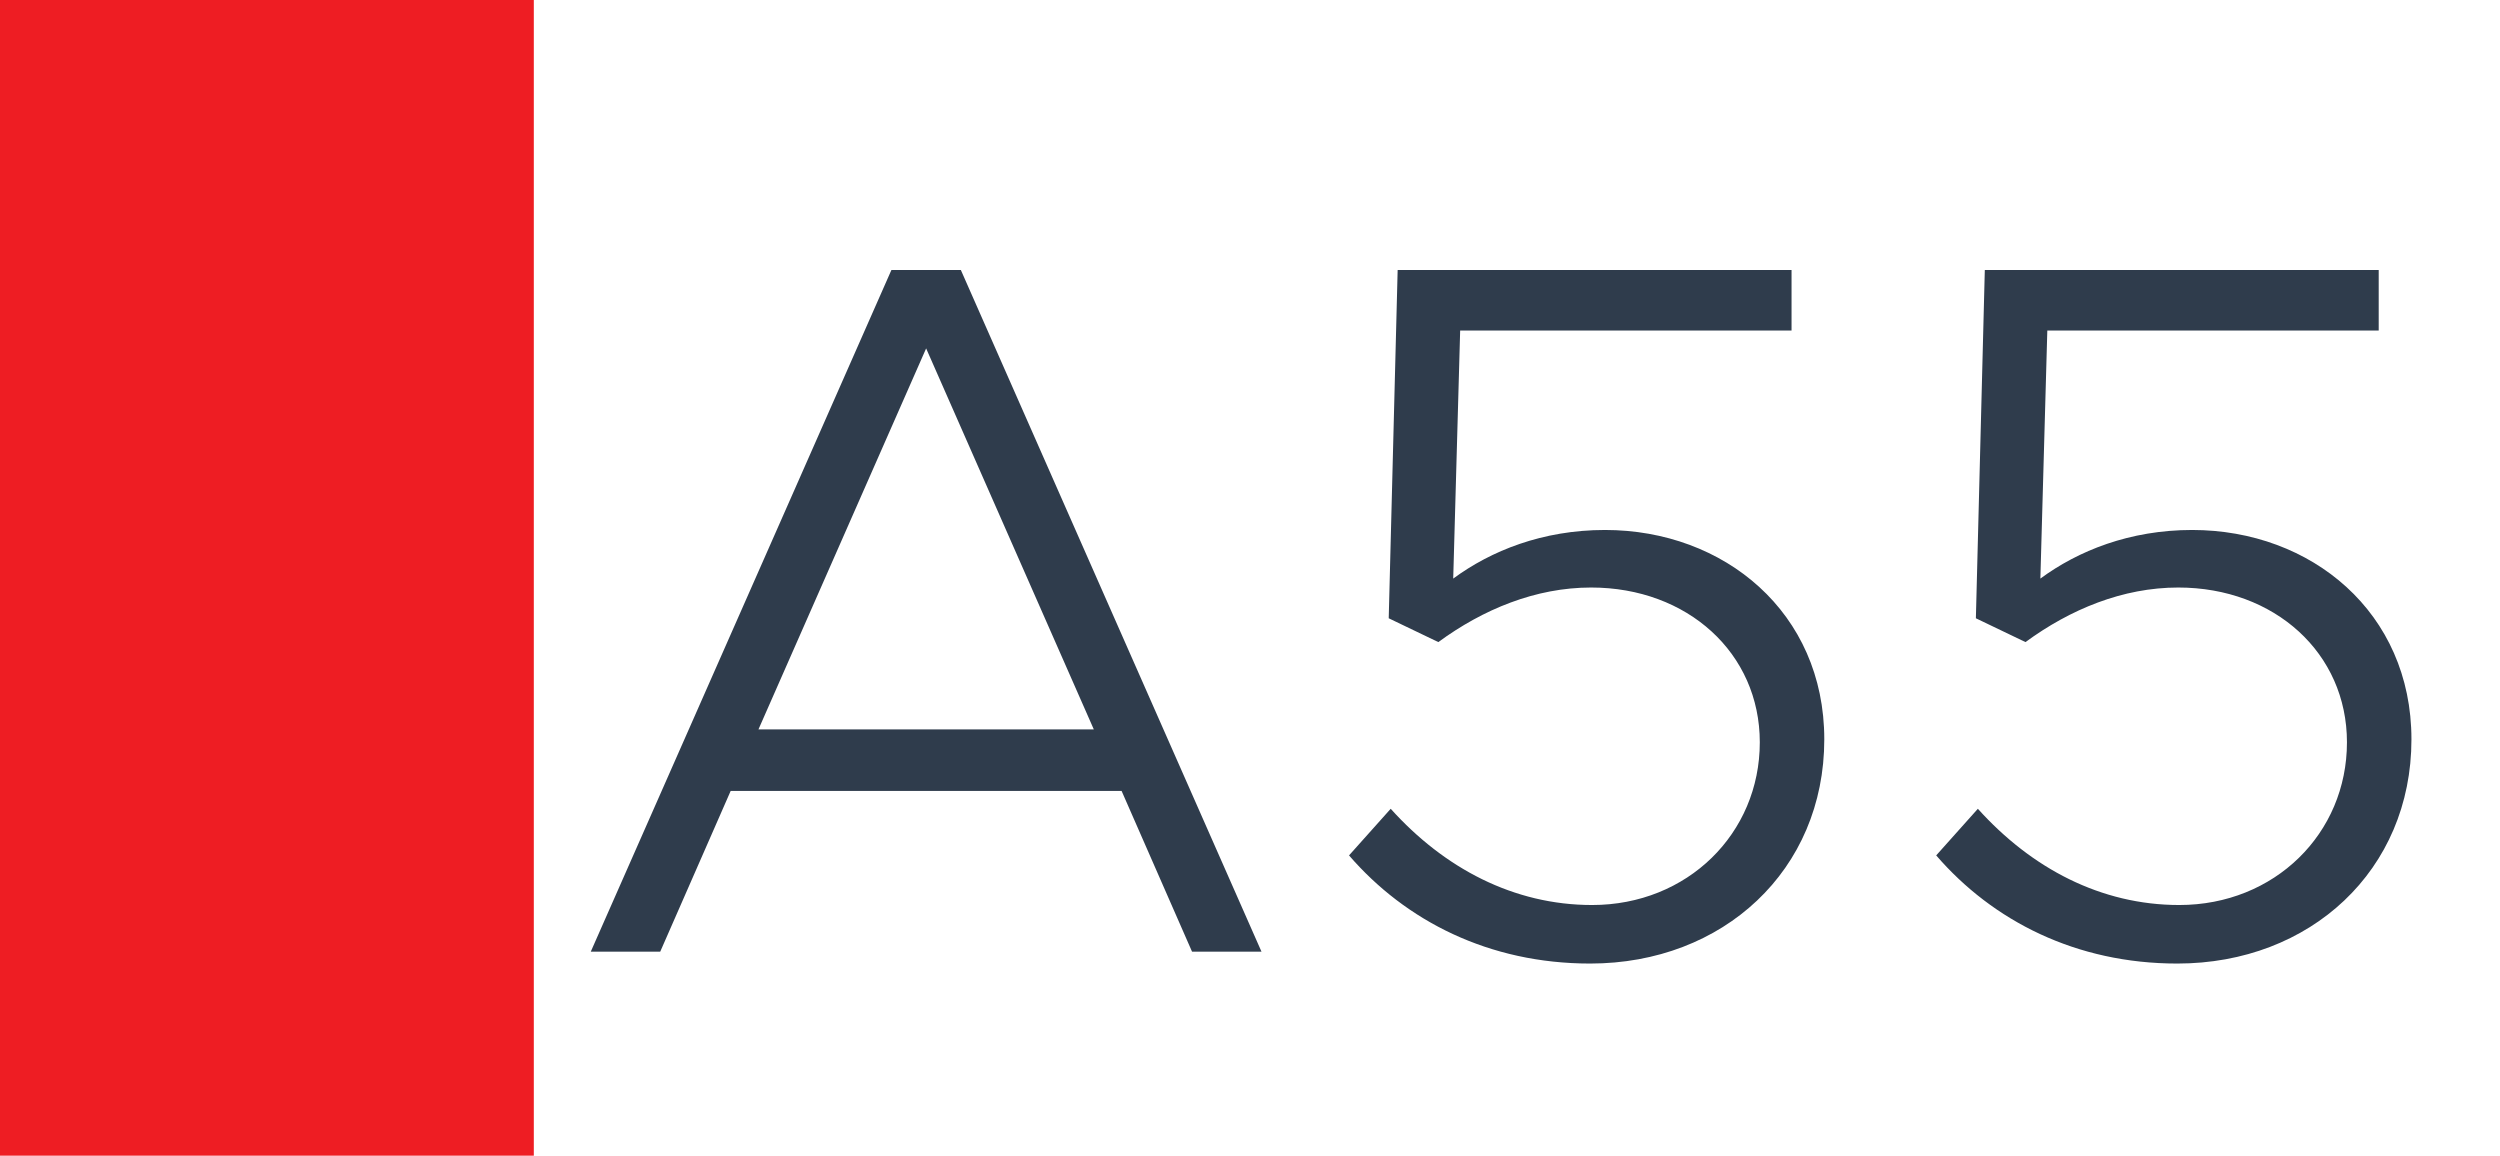
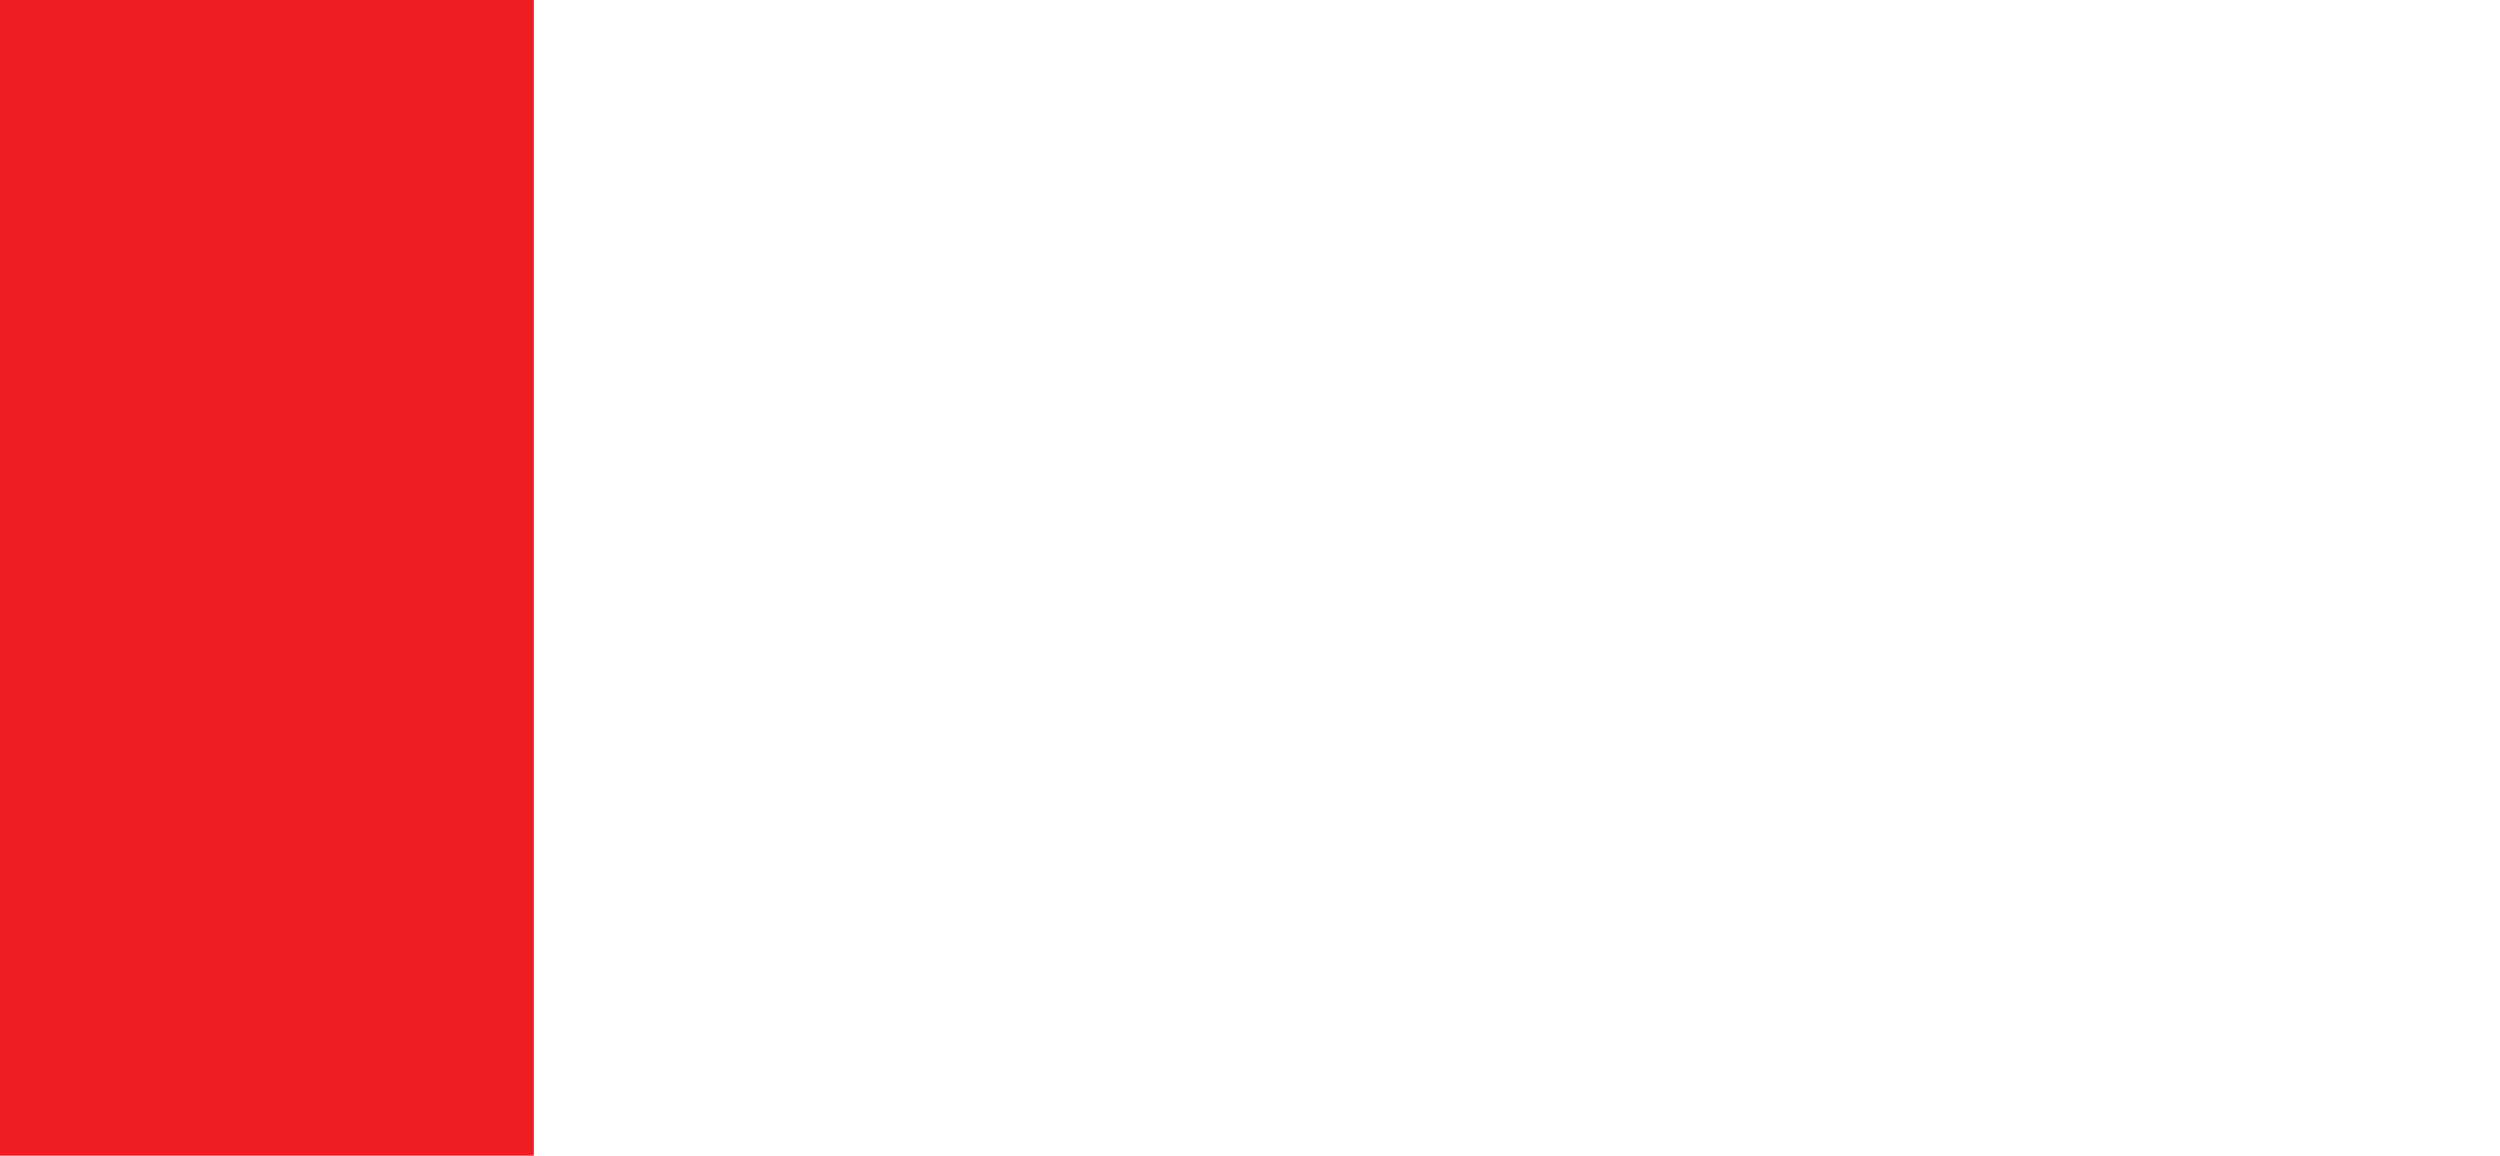
<svg xmlns="http://www.w3.org/2000/svg" width="1789" height="827" viewBox="0 0 1789 827" fill="none">
  <rect width="1789" height="827" fill="white" />
  <rect width="382" height="827" fill="#EE1D23" />
-   <path d="M853.021 681L802.611 565.98H522.871L472.461 681H422.761L637.891 193.23H687.591L902.721 681H853.021ZM542.751 521.96H782.731L662.741 249.32L542.751 521.96ZM1137.9 689.52C1065.48 689.52 1005.84 658.99 965.367 612.13L995.187 578.76C1033.53 621.36 1083.23 647.63 1139.32 647.63C1207.48 647.63 1259.31 596.51 1259.31 531.19C1259.31 467.29 1207.48 420.43 1138.61 420.43C1098.85 420.43 1061.22 436.05 1029.27 459.48L993.767 442.44L1000.16 193.23H1282.03V236.54H1044.89L1039.92 414.04C1066.9 394.16 1103.82 379.25 1148.55 379.25C1233.75 379.25 1305.46 438.18 1305.46 529.06C1305.46 622.78 1233.04 689.52 1137.9 689.52ZM1558.07 689.52C1485.65 689.52 1426.01 658.99 1385.54 612.13L1415.36 578.76C1453.7 621.36 1503.4 647.63 1559.49 647.63C1627.65 647.63 1679.48 596.51 1679.48 531.19C1679.48 467.29 1627.65 420.43 1558.78 420.43C1519.02 420.43 1481.39 436.05 1449.44 459.48L1413.94 442.44L1420.33 193.23H1702.2V236.54H1465.06L1460.09 414.04C1487.07 394.16 1523.99 379.25 1568.72 379.25C1653.92 379.25 1725.63 438.18 1725.63 529.06C1725.63 622.78 1653.21 689.52 1558.07 689.52Z" fill="#2F3C4C" />
</svg>